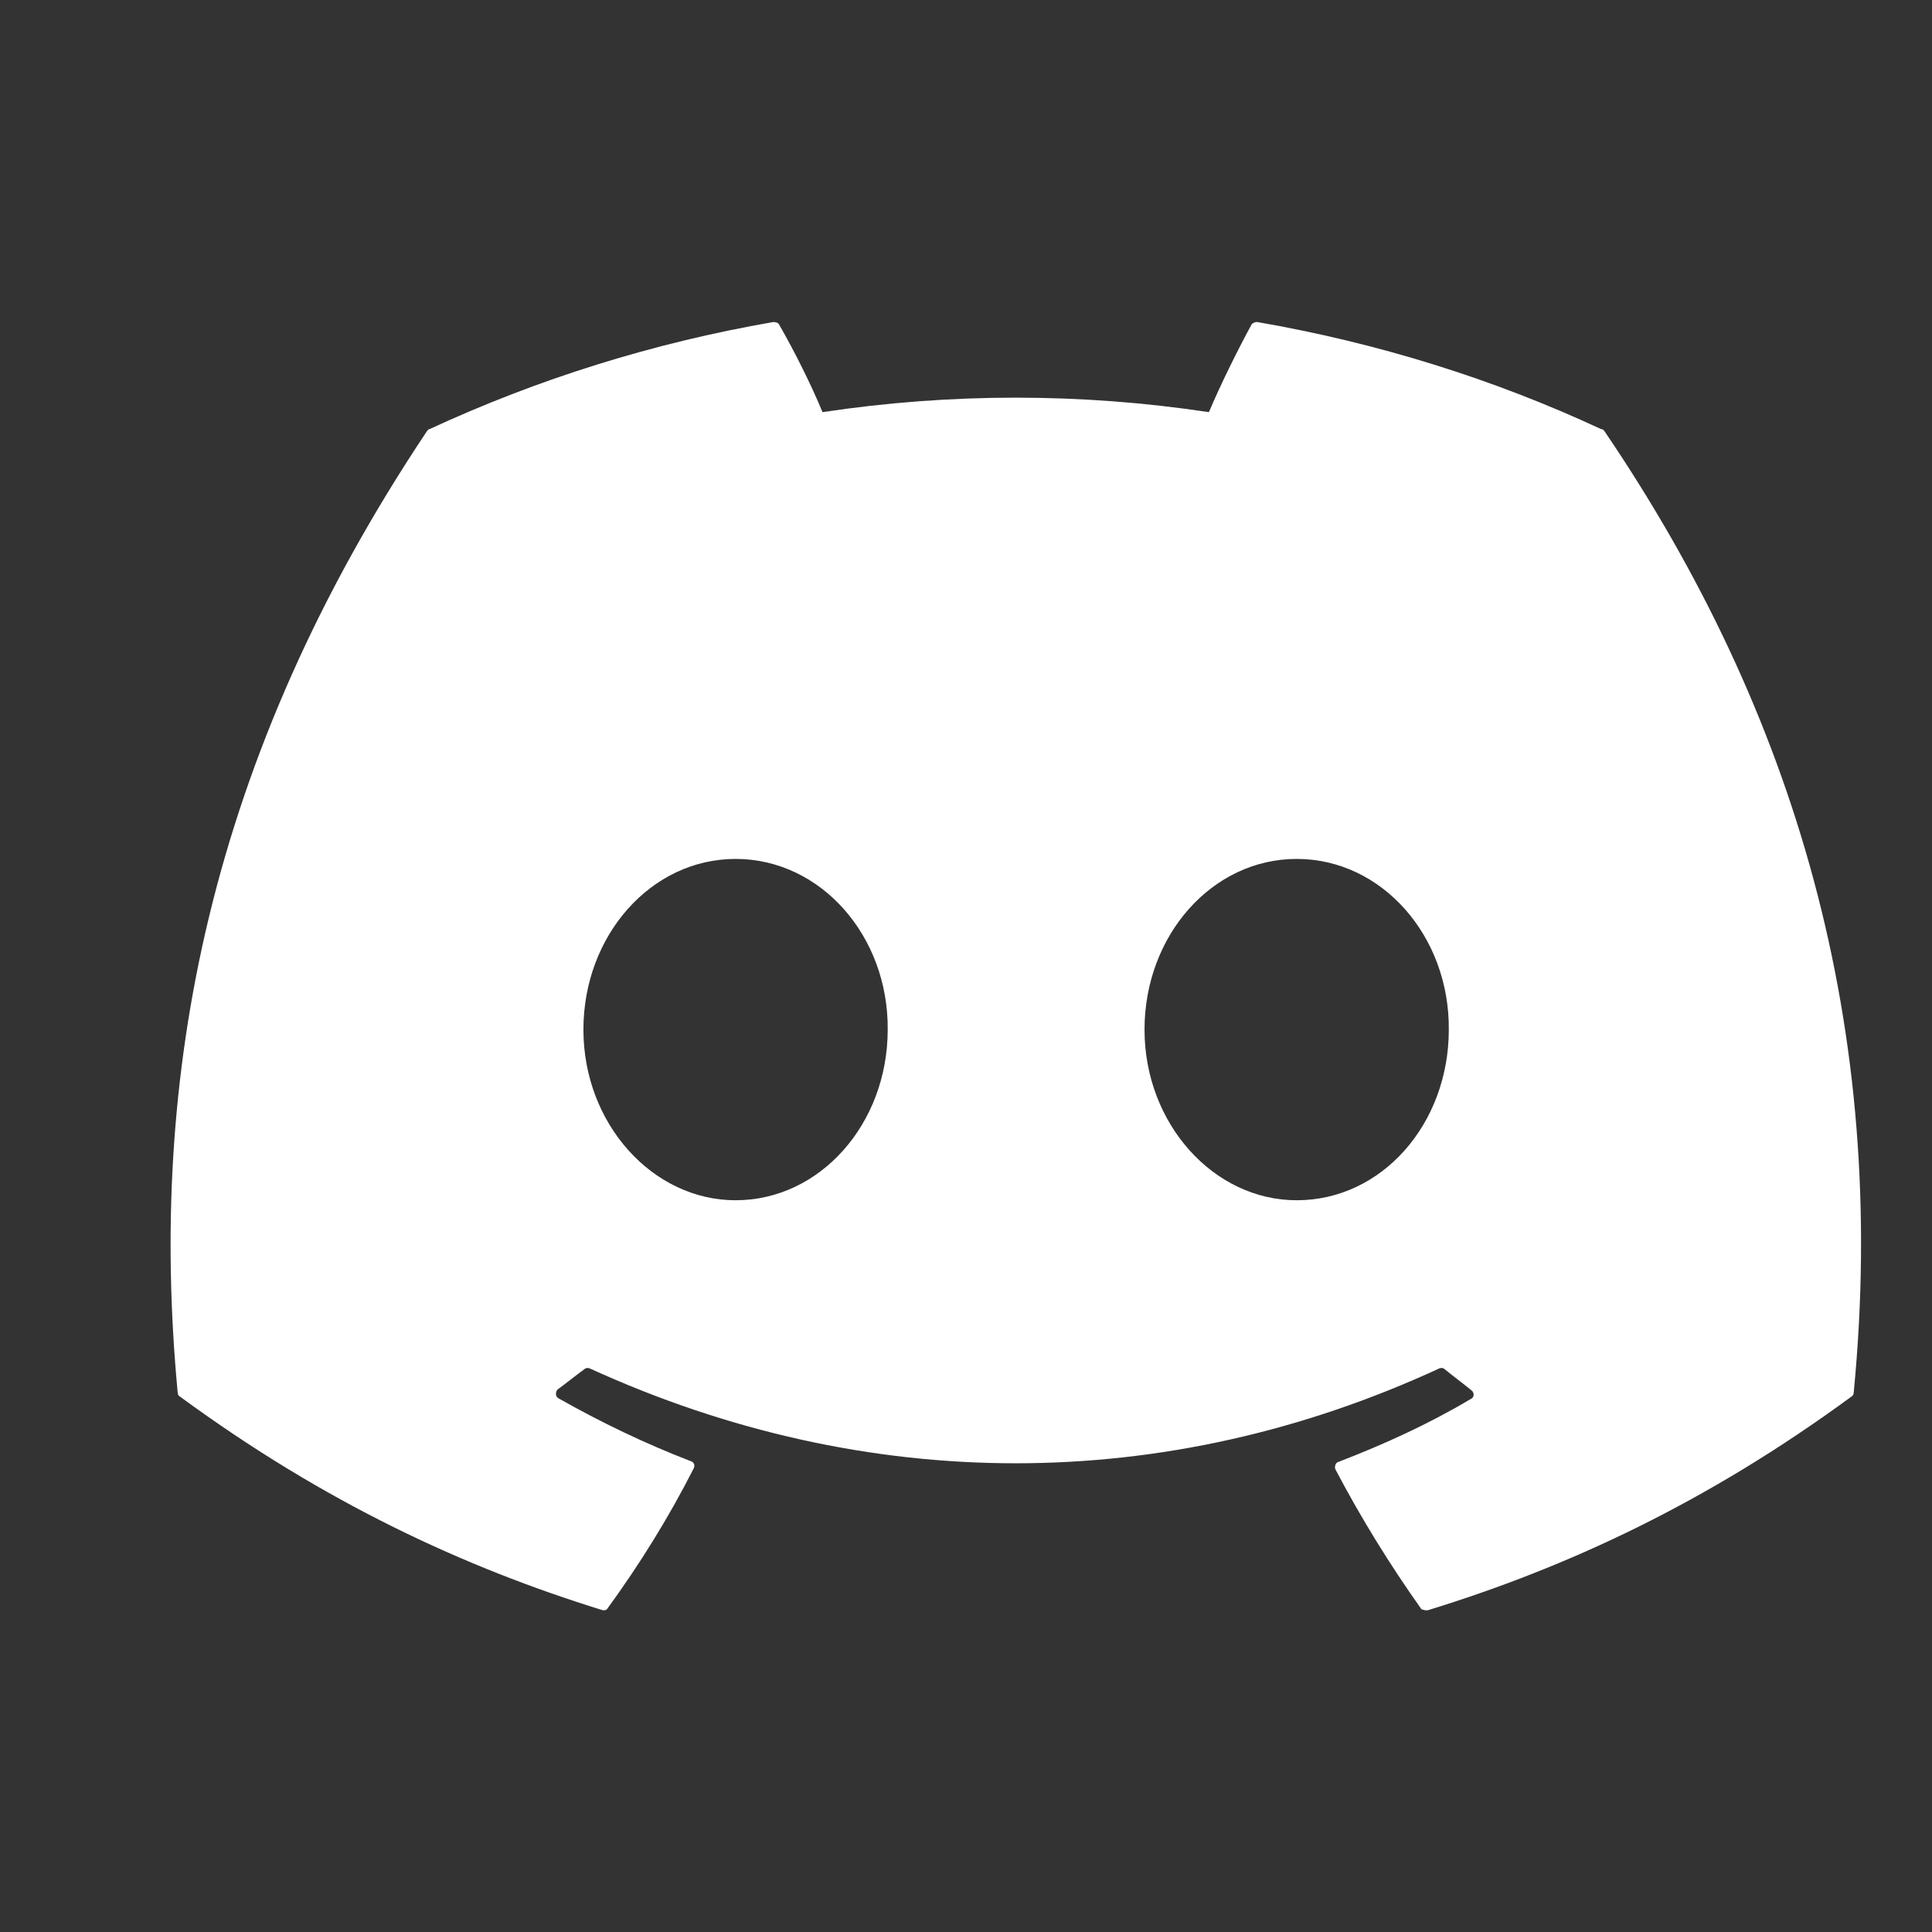
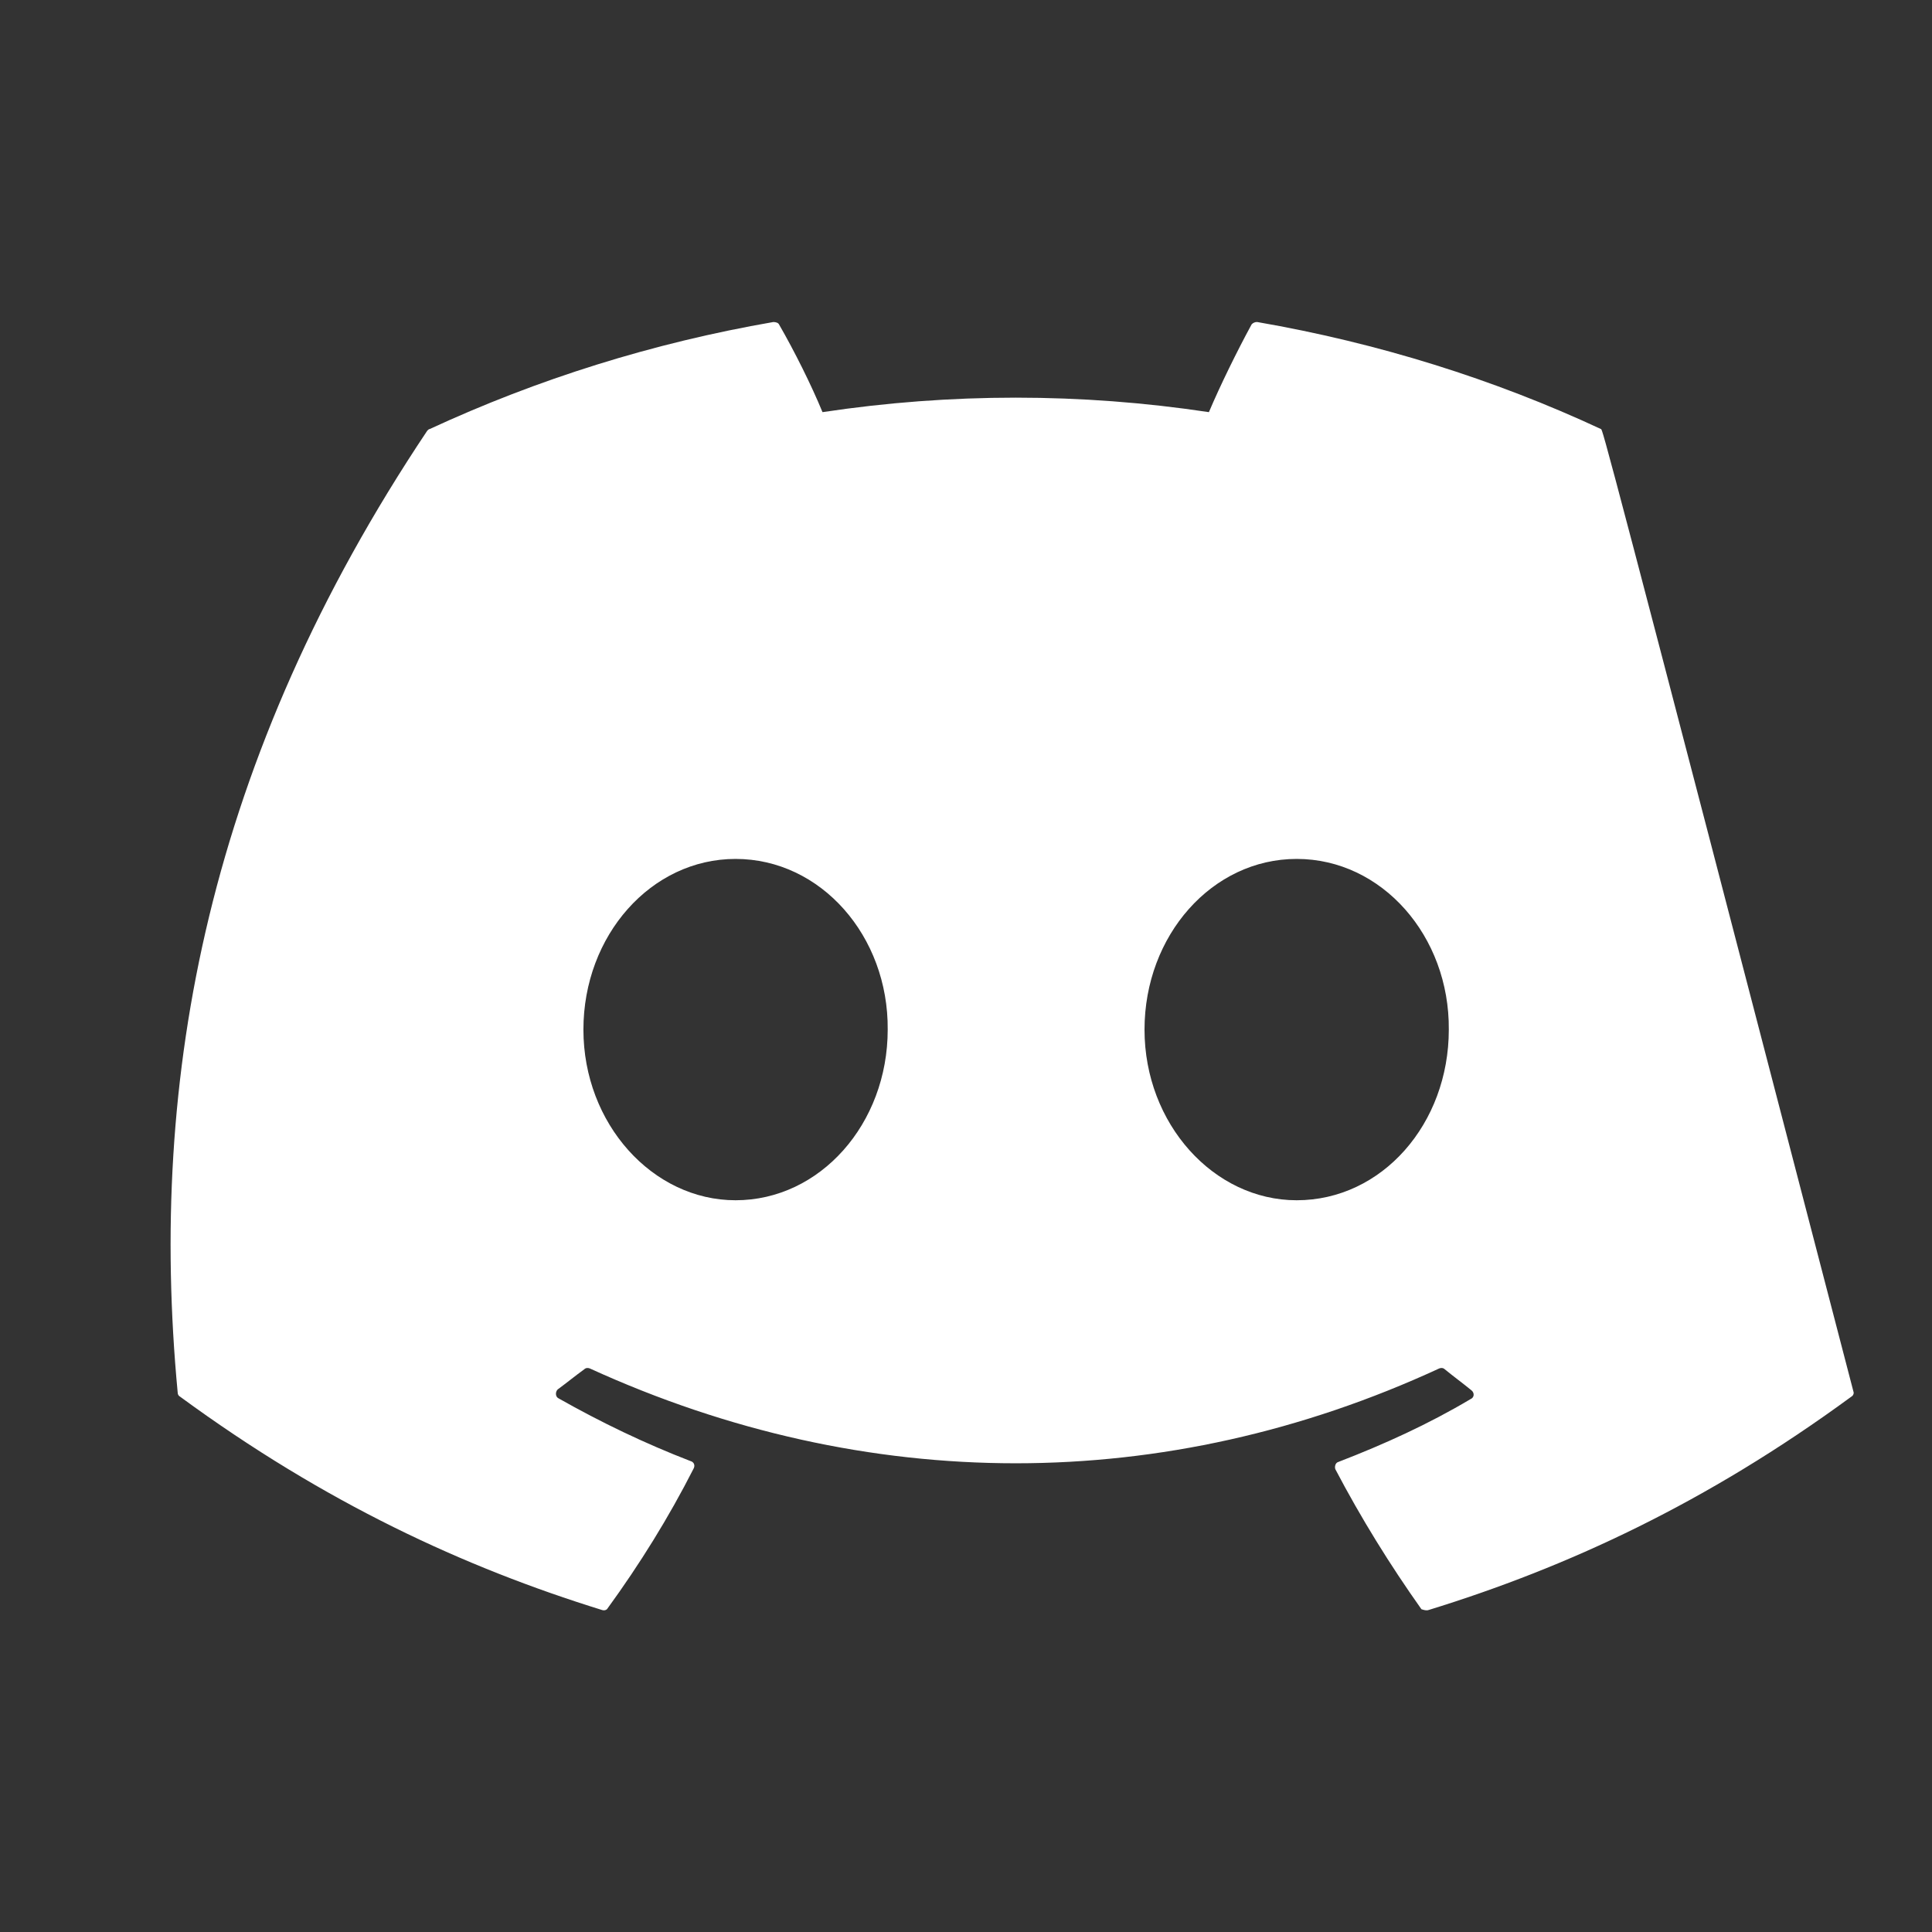
<svg xmlns="http://www.w3.org/2000/svg" width="40" height="40" viewBox="0 0 40 40" fill="none">
  <rect x="0" y="0" width="40" height="40" fill="#333333" stroke="none" />
-   <path d="M33.146 8.883C30.929 7.85 28.529 7.1 26.029 6.667C26.007 6.666 25.985 6.67 25.965 6.679C25.945 6.687 25.927 6.7 25.913 6.717C25.613 7.267 25.262 7.983 25.029 8.533C22.378 8.133 19.681 8.133 17.029 8.533C16.796 7.967 16.446 7.267 16.129 6.717C16.113 6.683 16.062 6.667 16.012 6.667C13.512 7.1 11.129 7.85 8.896 8.883C8.879 8.883 8.863 8.9 8.846 8.917C4.312 15.7 3.062 22.3 3.679 28.833C3.679 28.867 3.696 28.9 3.729 28.917C6.729 31.117 9.613 32.45 12.463 33.333C12.512 33.35 12.562 33.333 12.579 33.3C13.246 32.383 13.846 31.417 14.363 30.4C14.396 30.333 14.363 30.267 14.296 30.25C13.346 29.883 12.446 29.45 11.562 28.95C11.496 28.917 11.496 28.817 11.546 28.767C11.729 28.633 11.912 28.483 12.096 28.35C12.129 28.317 12.179 28.317 12.213 28.333C17.946 30.95 24.129 30.95 29.796 28.333C29.829 28.317 29.879 28.317 29.913 28.35C30.096 28.5 30.279 28.633 30.462 28.783C30.529 28.833 30.529 28.933 30.446 28.967C29.579 29.483 28.663 29.9 27.712 30.267C27.646 30.283 27.629 30.367 27.646 30.417C28.179 31.433 28.779 32.4 29.429 33.317C29.479 33.333 29.529 33.35 29.579 33.333C32.446 32.45 35.329 31.117 38.329 28.917C38.362 28.9 38.379 28.867 38.379 28.833C39.112 21.283 37.163 14.733 33.212 8.917C33.196 8.9 33.179 8.883 33.146 8.883ZM15.229 24.85C13.512 24.85 12.079 23.267 12.079 21.317C12.079 19.367 13.479 17.783 15.229 17.783C16.996 17.783 18.396 19.383 18.379 21.317C18.379 23.267 16.979 24.85 15.229 24.85ZM26.846 24.85C25.129 24.85 23.696 23.267 23.696 21.317C23.696 19.367 25.096 17.783 26.846 17.783C28.613 17.783 30.012 19.383 29.996 21.317C29.996 23.267 28.613 24.85 26.846 24.85Z" fill="white" />
+   <path d="M33.146 8.883C30.929 7.85 28.529 7.1 26.029 6.667C26.007 6.666 25.985 6.67 25.965 6.679C25.945 6.687 25.927 6.7 25.913 6.717C25.613 7.267 25.262 7.983 25.029 8.533C22.378 8.133 19.681 8.133 17.029 8.533C16.796 7.967 16.446 7.267 16.129 6.717C16.113 6.683 16.062 6.667 16.012 6.667C13.512 7.1 11.129 7.85 8.896 8.883C8.879 8.883 8.863 8.9 8.846 8.917C4.312 15.7 3.062 22.3 3.679 28.833C3.679 28.867 3.696 28.9 3.729 28.917C6.729 31.117 9.613 32.45 12.463 33.333C12.512 33.35 12.562 33.333 12.579 33.3C13.246 32.383 13.846 31.417 14.363 30.4C14.396 30.333 14.363 30.267 14.296 30.25C13.346 29.883 12.446 29.45 11.562 28.95C11.496 28.917 11.496 28.817 11.546 28.767C11.729 28.633 11.912 28.483 12.096 28.35C12.129 28.317 12.179 28.317 12.213 28.333C17.946 30.95 24.129 30.95 29.796 28.333C29.829 28.317 29.879 28.317 29.913 28.35C30.096 28.5 30.279 28.633 30.462 28.783C30.529 28.833 30.529 28.933 30.446 28.967C29.579 29.483 28.663 29.9 27.712 30.267C27.646 30.283 27.629 30.367 27.646 30.417C28.179 31.433 28.779 32.4 29.429 33.317C29.479 33.333 29.529 33.35 29.579 33.333C32.446 32.45 35.329 31.117 38.329 28.917C38.362 28.9 38.379 28.867 38.379 28.833C33.196 8.9 33.179 8.883 33.146 8.883ZM15.229 24.85C13.512 24.85 12.079 23.267 12.079 21.317C12.079 19.367 13.479 17.783 15.229 17.783C16.996 17.783 18.396 19.383 18.379 21.317C18.379 23.267 16.979 24.85 15.229 24.85ZM26.846 24.85C25.129 24.85 23.696 23.267 23.696 21.317C23.696 19.367 25.096 17.783 26.846 17.783C28.613 17.783 30.012 19.383 29.996 21.317C29.996 23.267 28.613 24.85 26.846 24.85Z" fill="white" />
</svg>